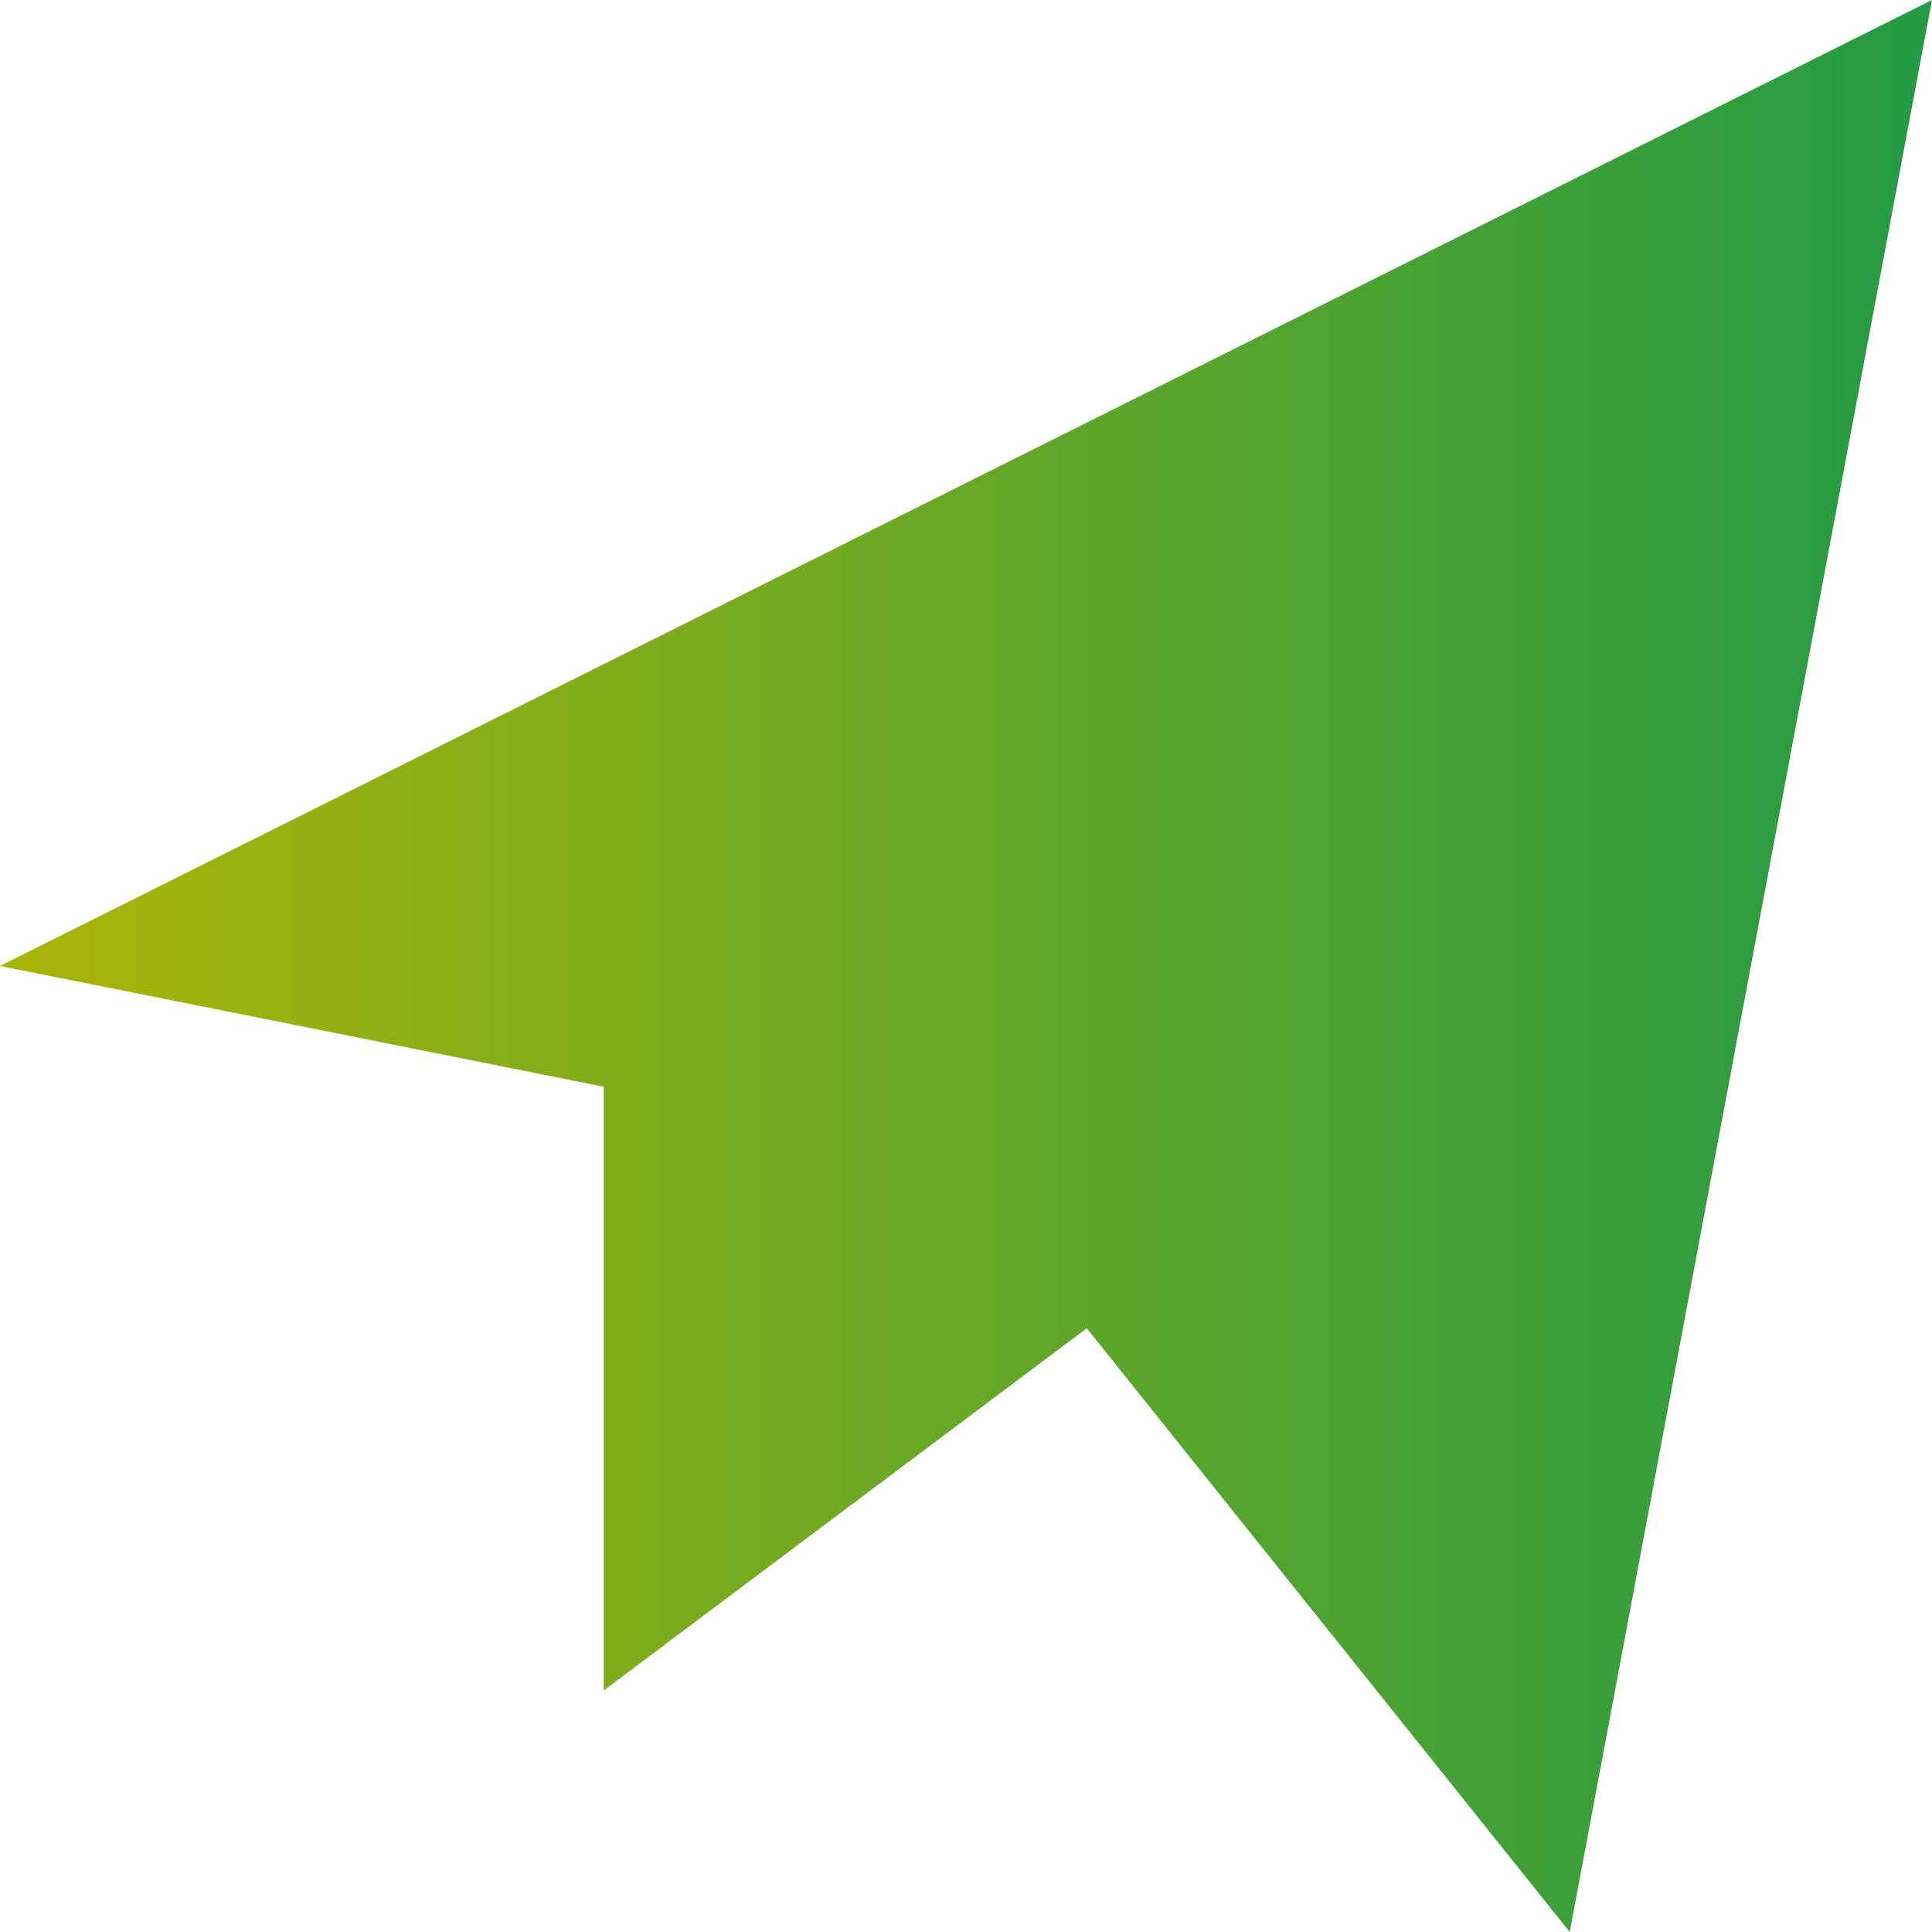
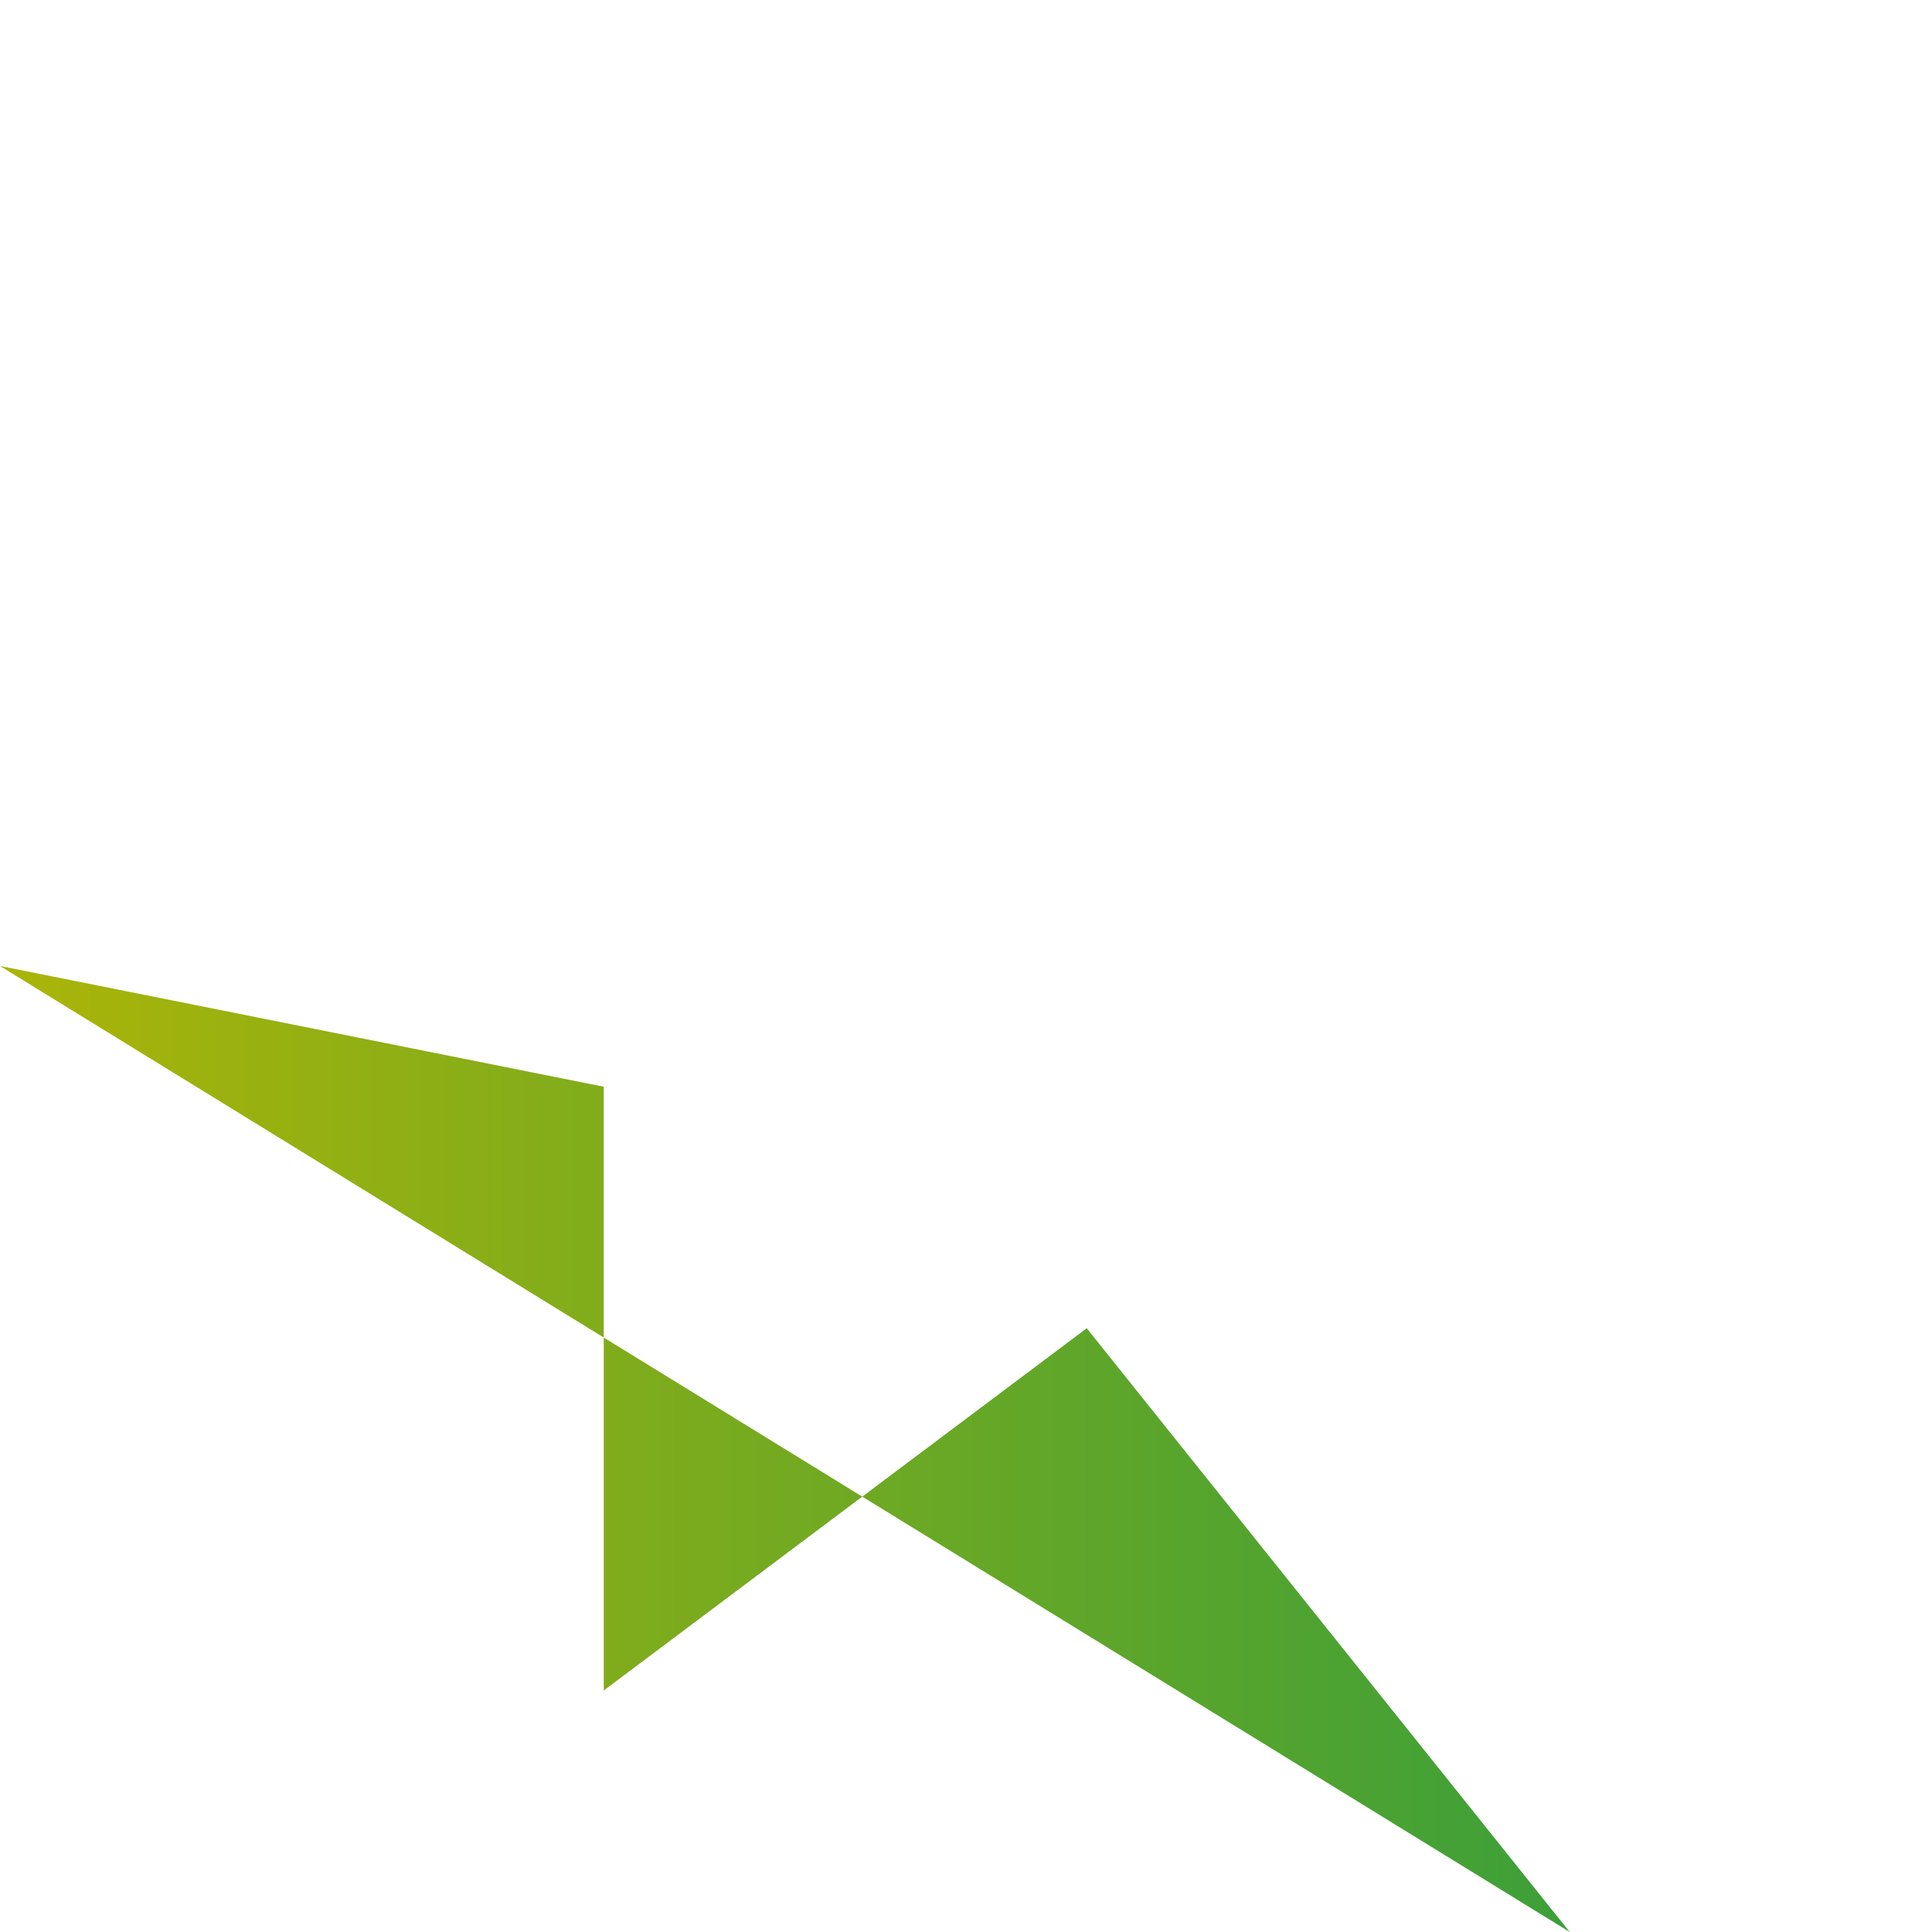
<svg xmlns="http://www.w3.org/2000/svg" width="28" height="28" viewBox="0 0 28 28" fill="none">
-   <path d="M8.75 15.75V24.5L15.75 19.25L22.75 28L28 0L0 14L8.75 15.75Z" fill="url(#paint0_linear_345_2008)" />
+   <path d="M8.75 15.75V24.5L15.75 19.25L22.75 28L0 14L8.75 15.75Z" fill="url(#paint0_linear_345_2008)" />
  <defs>
    <linearGradient id="paint0_linear_345_2008" x1="0.375" y1="12.923" x2="28" y2="12.923" gradientUnits="userSpaceOnUse">
      <stop stop-color="#A9B409" />
      <stop offset="1" stop-color="#239B44" />
    </linearGradient>
  </defs>
</svg>